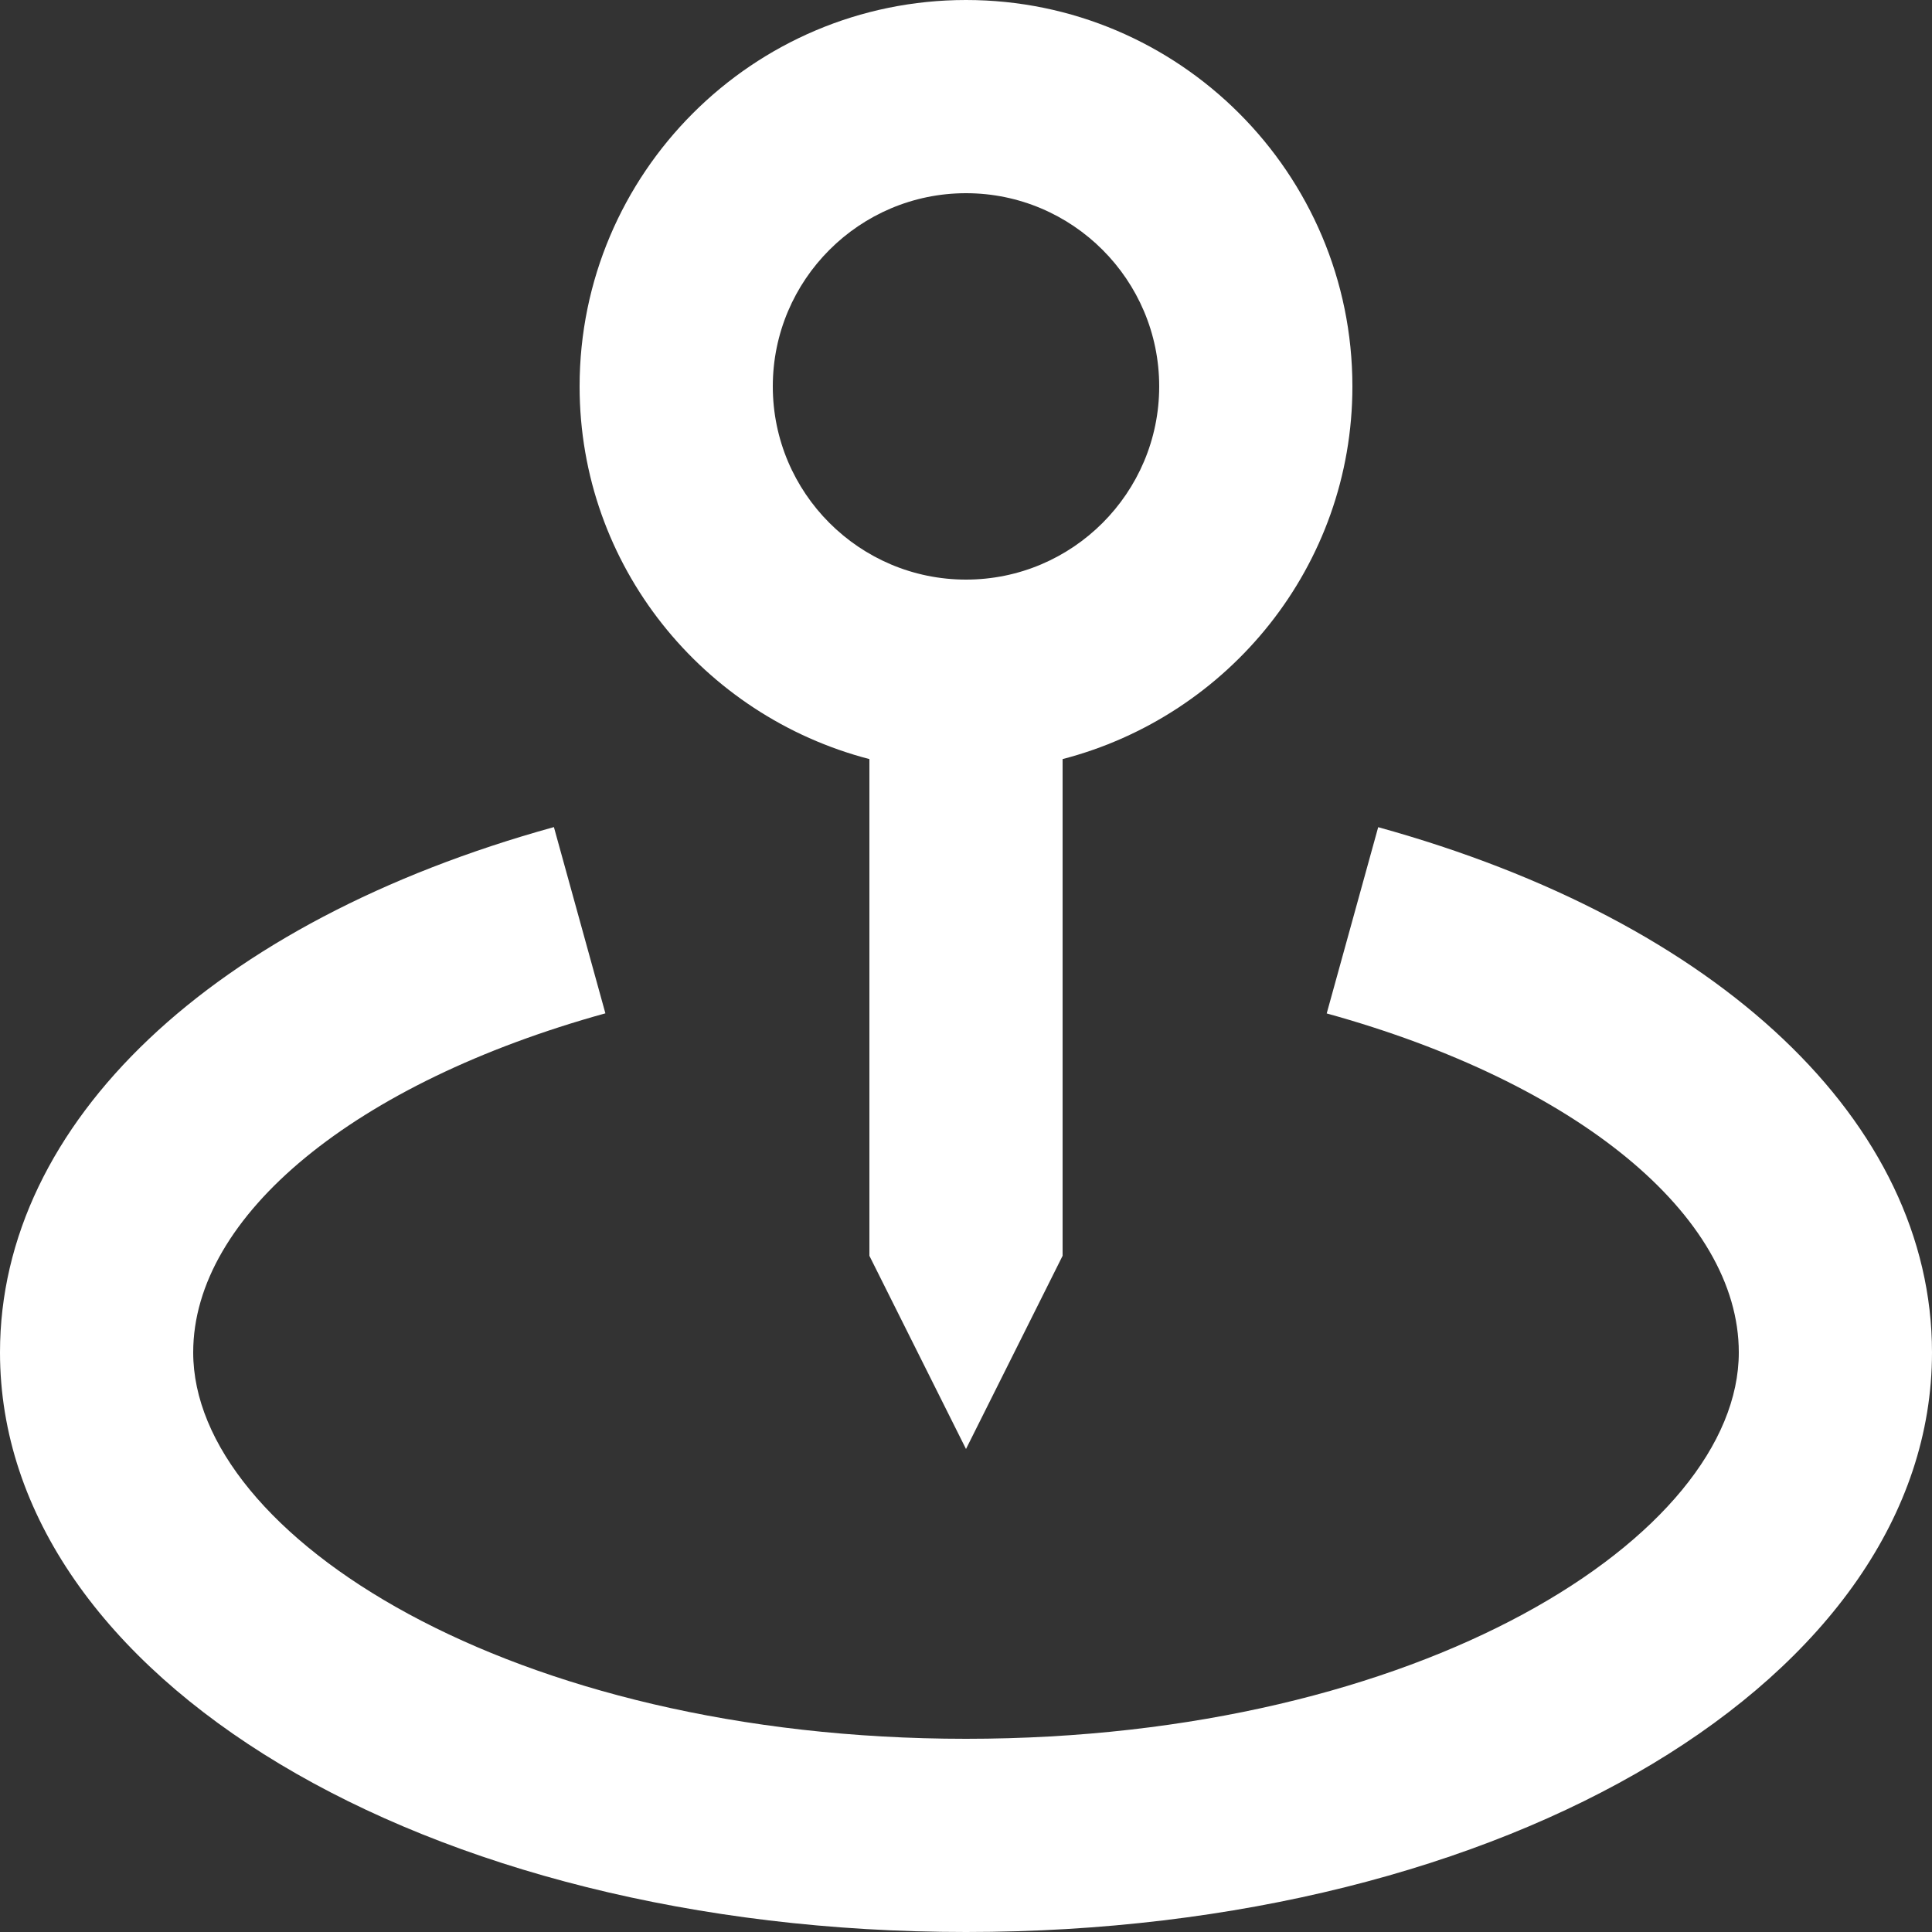
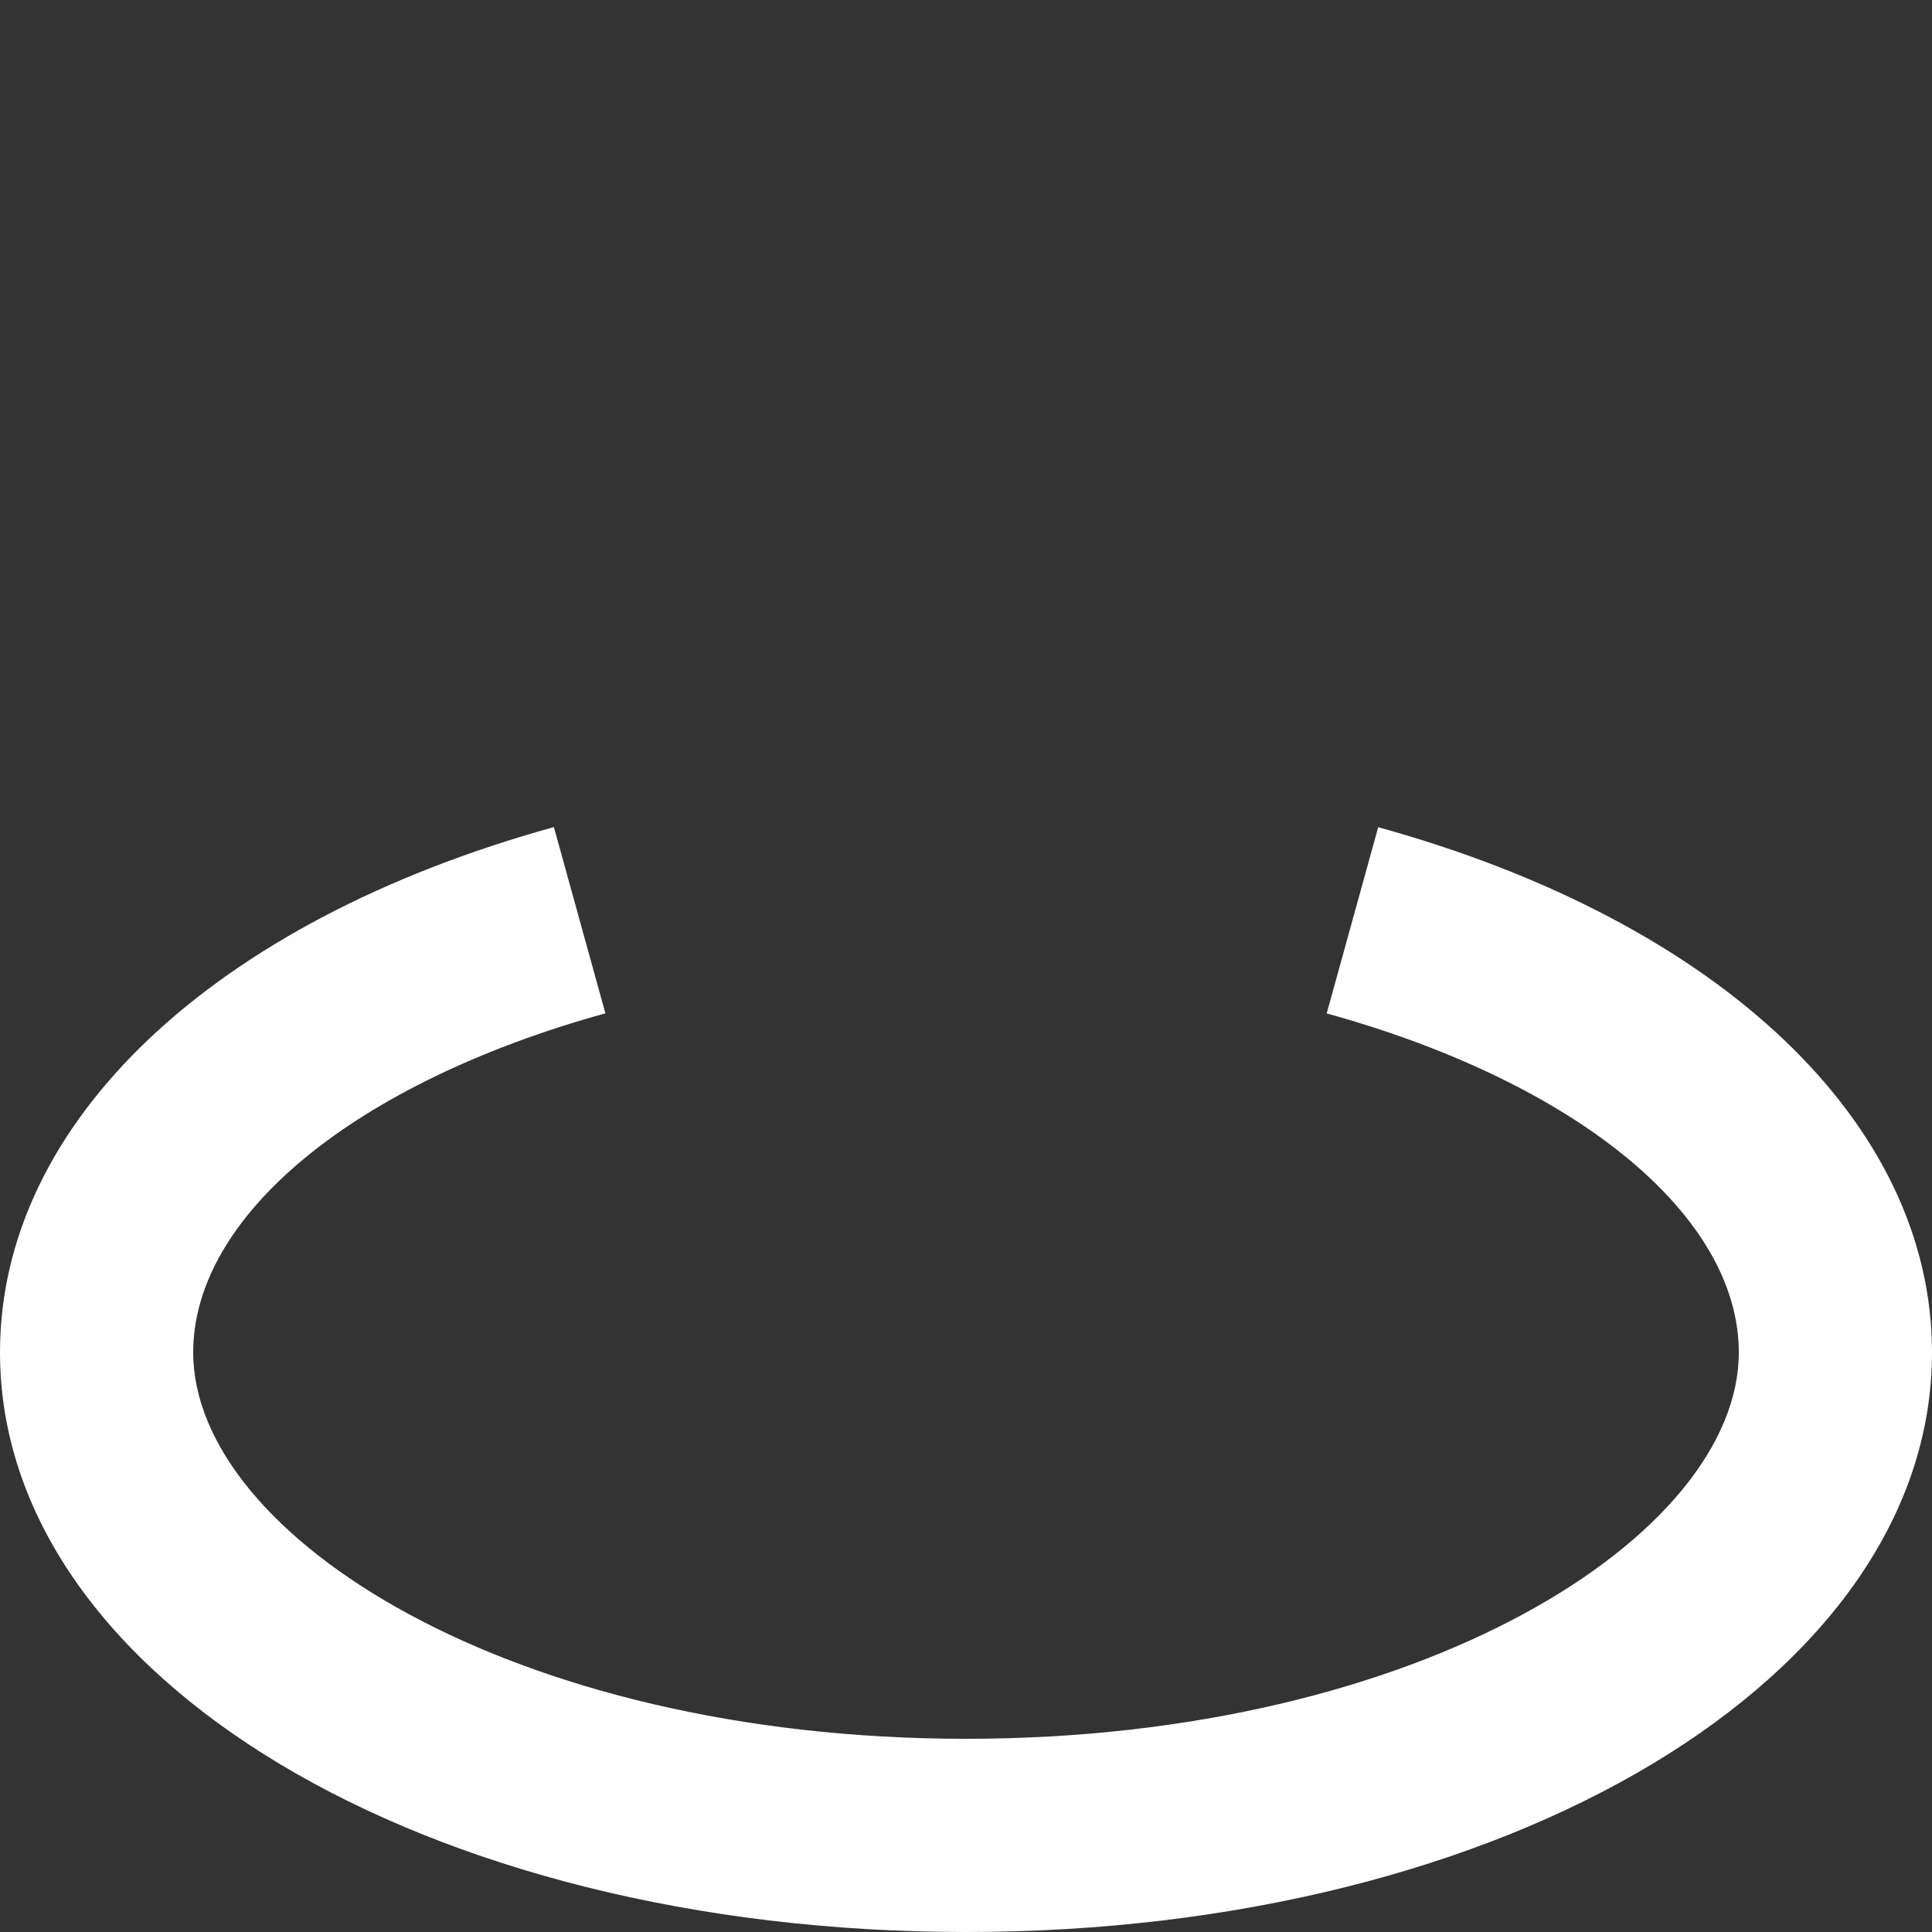
<svg xmlns="http://www.w3.org/2000/svg" width="20" height="20" viewBox="0 0 20 20" fill="none">
  <rect x="0" y="0" width="20" height="20" fill="#333333" stroke="none" />
-   <path d="M10 15L11 13V7.858C12.721 7.411 14 5.858 14 4C14 1.794 12.206 0 10 0C7.794 0 6 1.794 6 4C6 5.858 7.279 7.411 9 7.858V13L10 15ZM8 4C8 2.897 8.897 2 10 2C11.103 2 12 2.897 12 4C12 5.103 11.103 6 10 6C8.897 6 8 5.103 8 4Z" fill="white" />
  <path d="M14.267 8.563L13.734 10.491C16.325 11.207 18 12.584 18 14C18 15.892 14.715 18 10 18C5.285 18 2 15.892 2 14C2 12.584 3.675 11.207 6.267 10.49L5.734 8.562C2.197 9.54 0 11.623 0 14C0 17.364 4.393 20 10 20C15.607 20 20 17.364 20 14C20 11.623 17.803 9.54 14.267 8.563Z" fill="white" />
</svg>